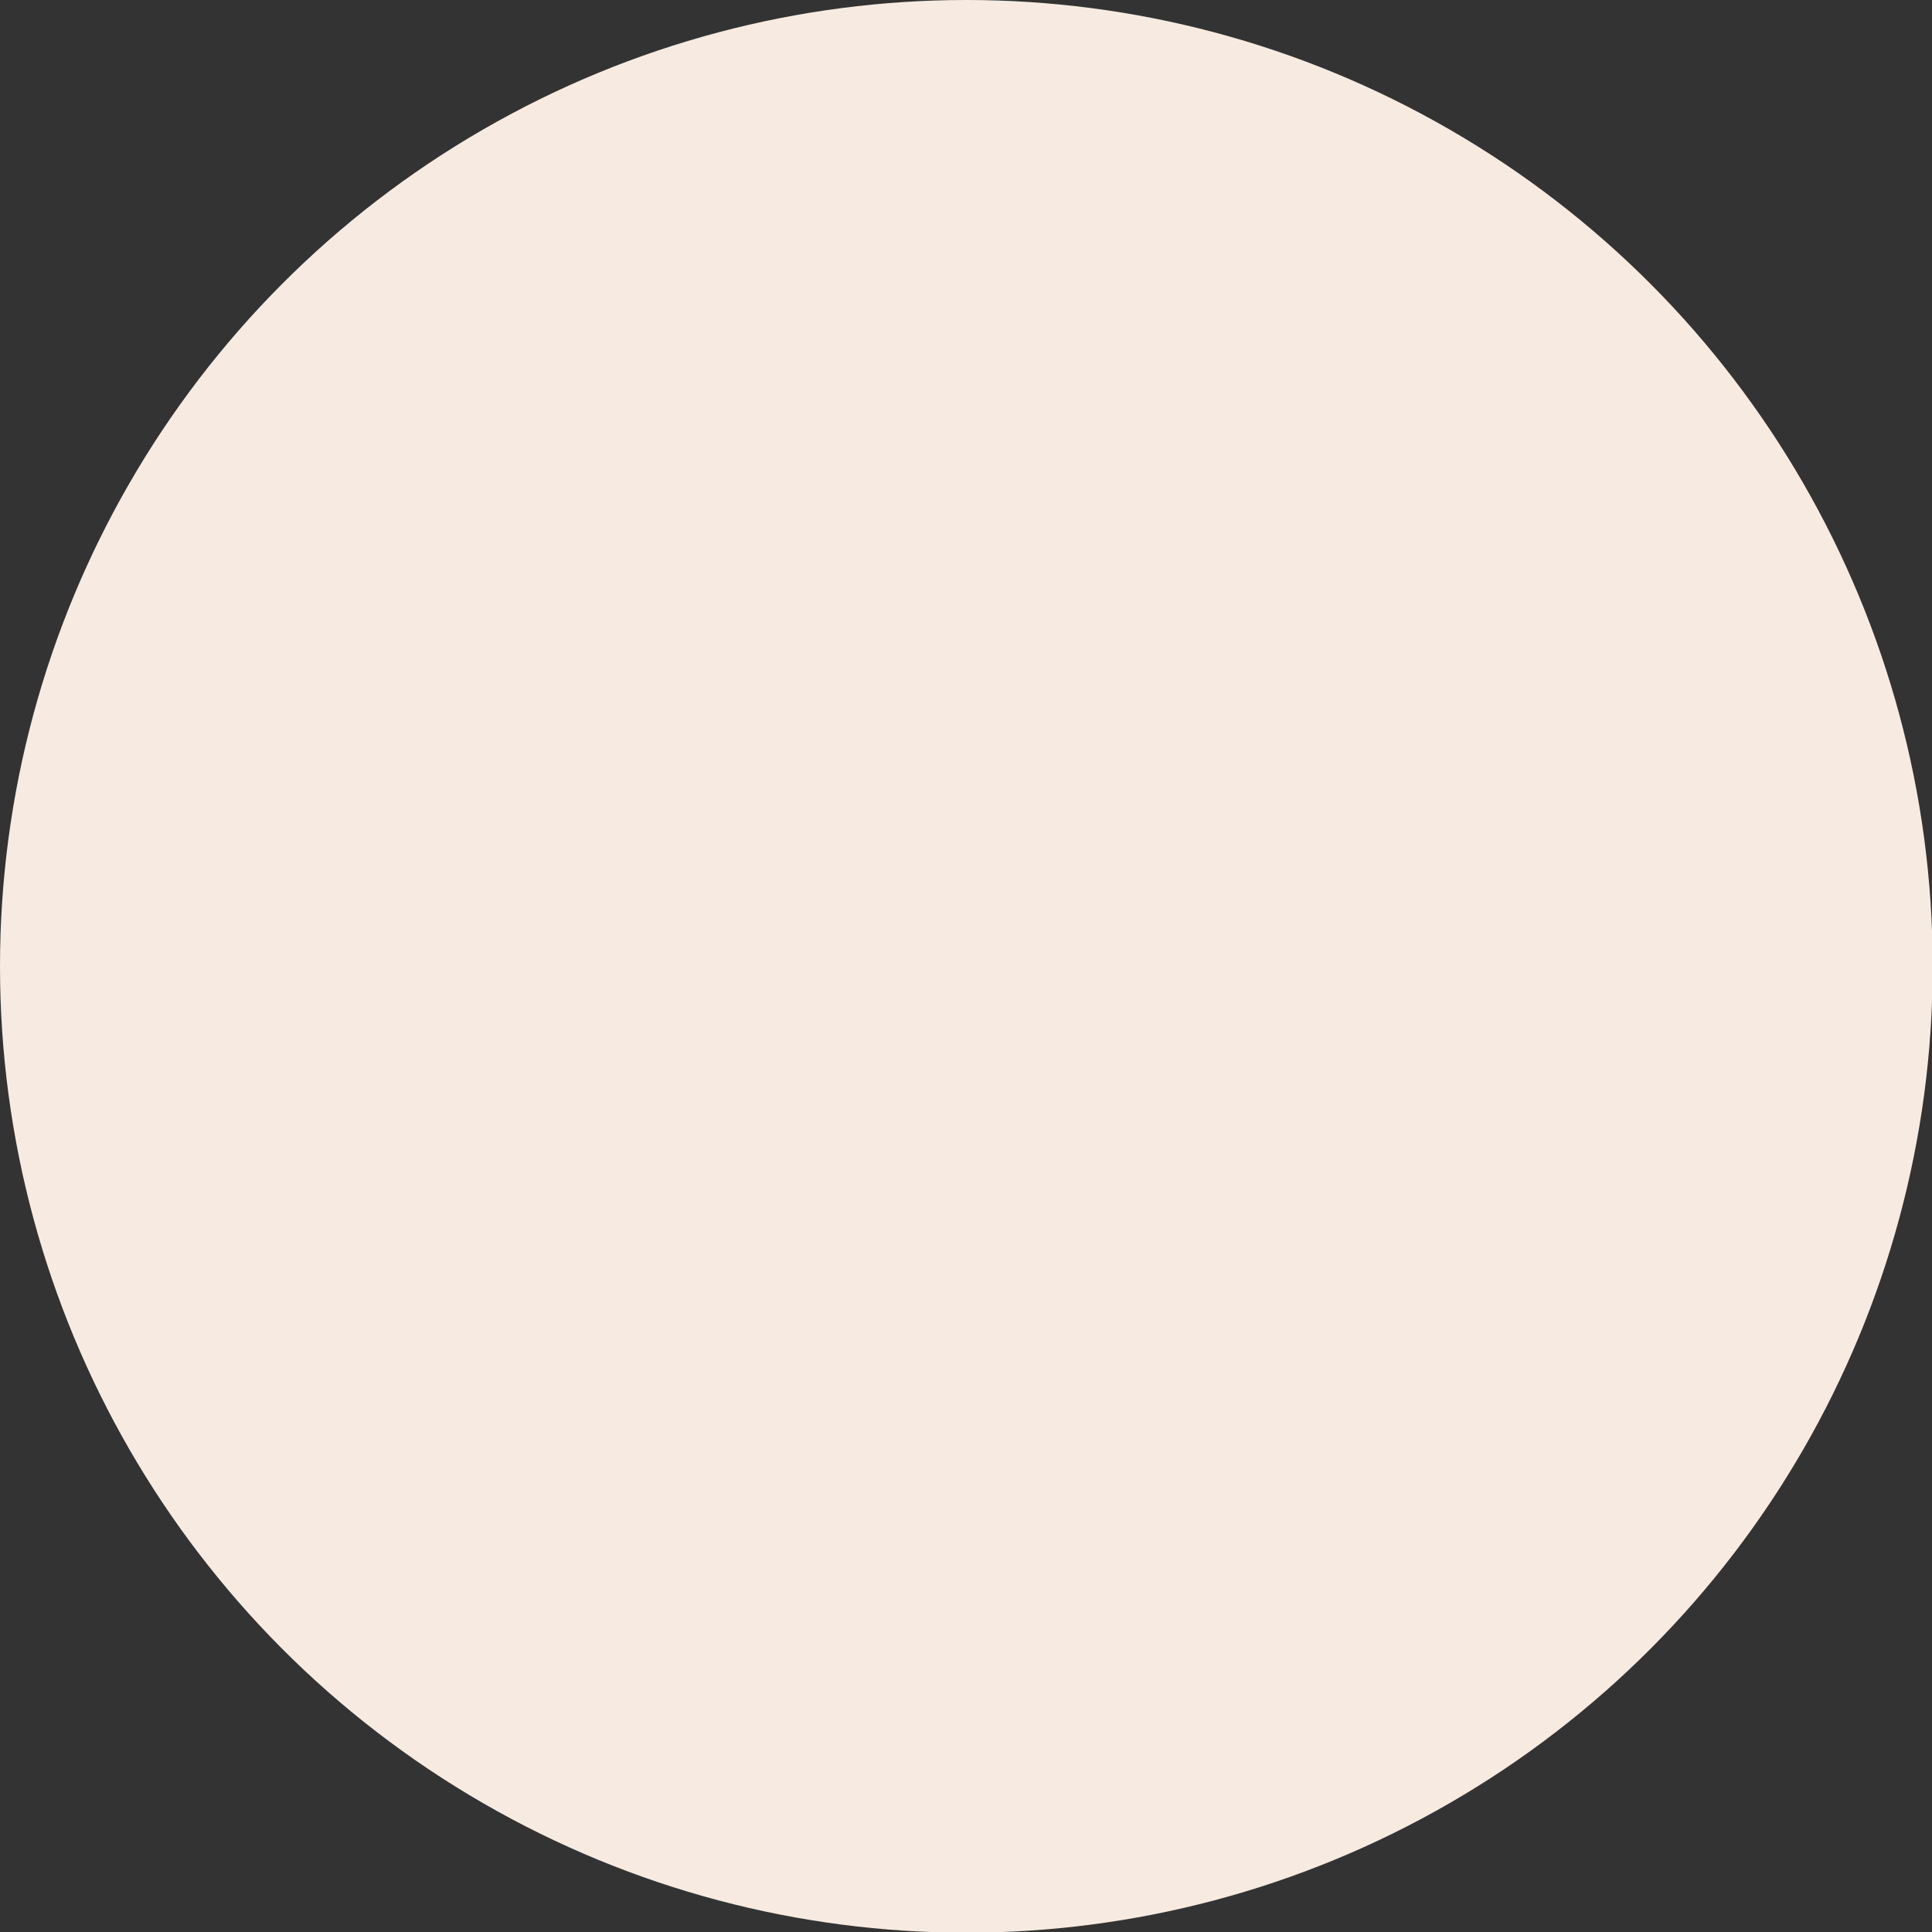
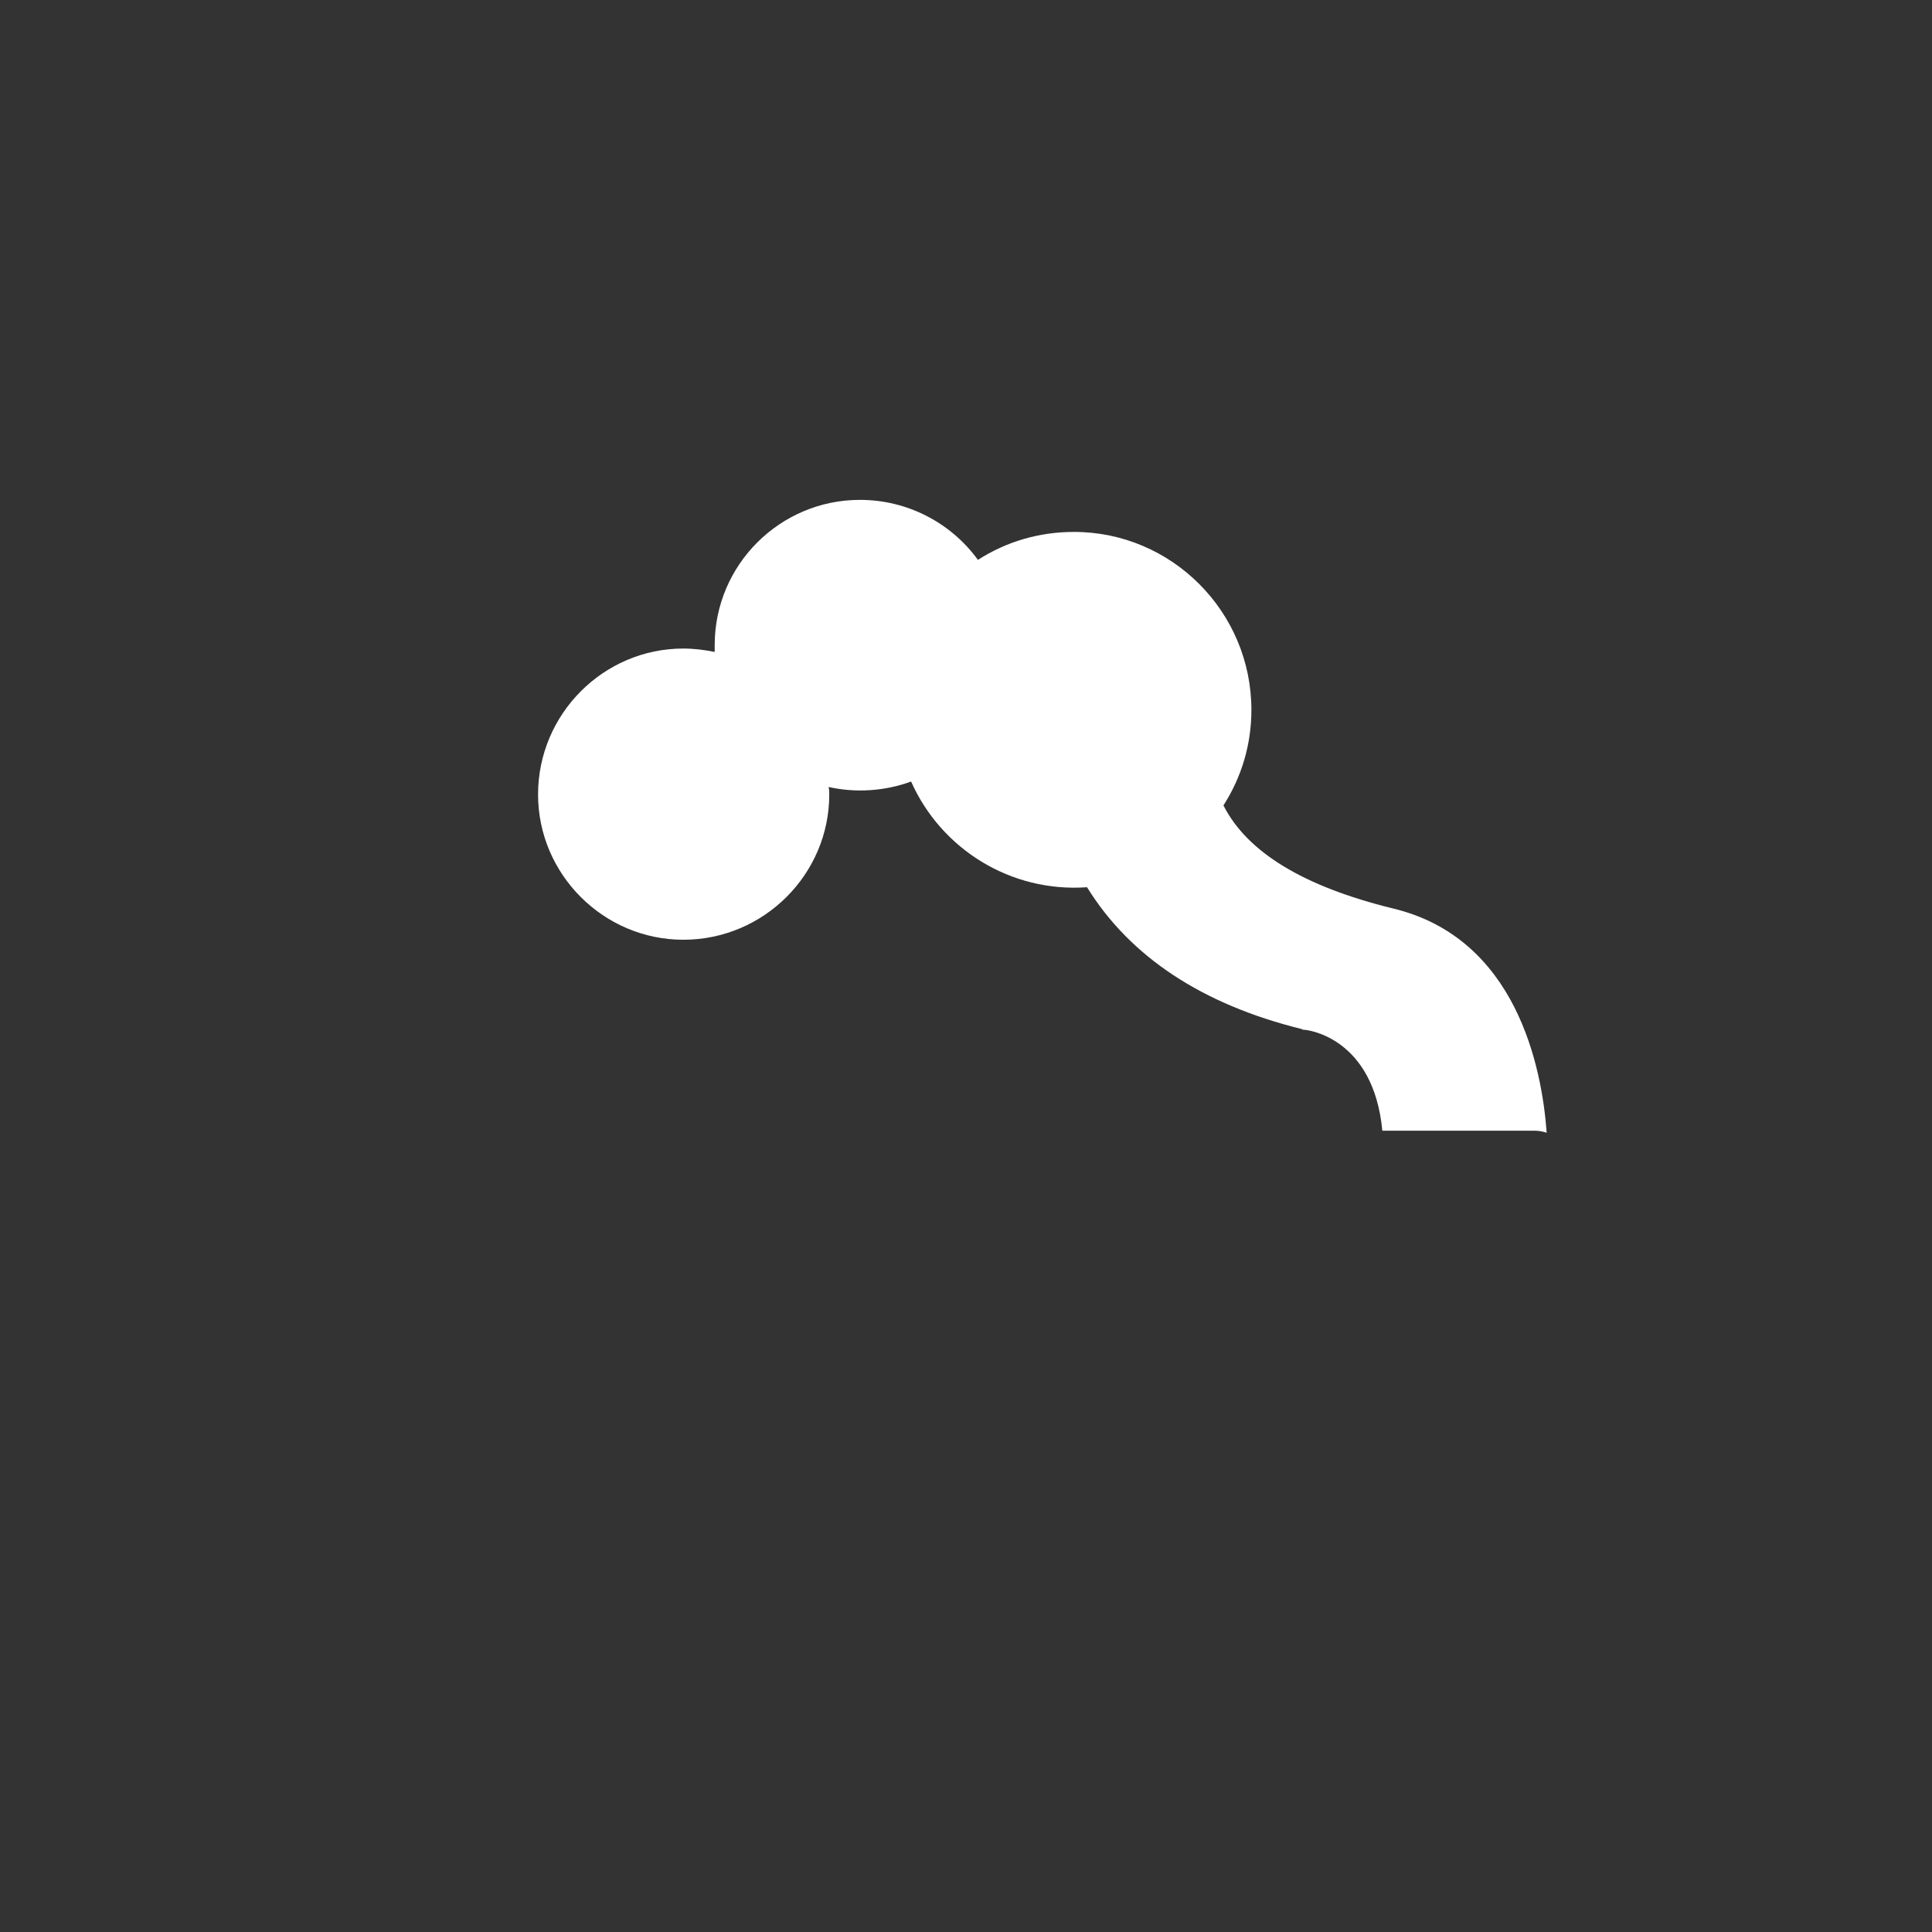
<svg xmlns="http://www.w3.org/2000/svg" clip-rule="evenodd" fill-rule="evenodd" height="300" viewBox="0 0 2833 2833" width="300">
  <rect x="0" y="0" width="2833" height="2833" fill="#333333" stroke="none" />
  <g transform="matrix(1,0,0,1,0,0)">
    <g id="Layer_x0020_1">
-       <path d="m2227 2101h-1100v-403h1123c8 0 15 5 18 13s1 16-5 22c-50 47-77 110-77 178 0 57 19 111 55 155 4 3 6 9 6 15 0 11-9 20-20 20zm-1140 0h-324c-110 0-200-91-200-202 0-110 90-201 200-201h324z" fill="#ffffffff" data-original-color="#ffffffff" stroke="none" />
      <path d="m2027 1658c-13-137-110-148-115-148-1 0-2 0-3-1-146-36-252-106-315-208-112 8-214-56-258-155-38 14-81 17-121 8 1 4 1 7 1 11 0 117-96 213-214 213-117 0-213-96-213-213 0-118 96-214 213-214 16 0 31 2 46 5 0-3 0-7 0-10 0-118 96-213 213-213 69 0 133 33 173 88 42-27 90-41 141-41 143 0 260 117 260 261 0 50-14 98-41 140 35 69 118 119 248 151 181 43 219 232 226 329-6-2-12-3-18-3z" fill="#ffffffff" data-original-color="#ffffffff" stroke="none" />
-       <circle cx="1417" cy="1417" fill="#f7ebe1ff" r="1417" data-original-color="#ffa549ff" stroke="none" />
    </g>
  </g>
</svg>